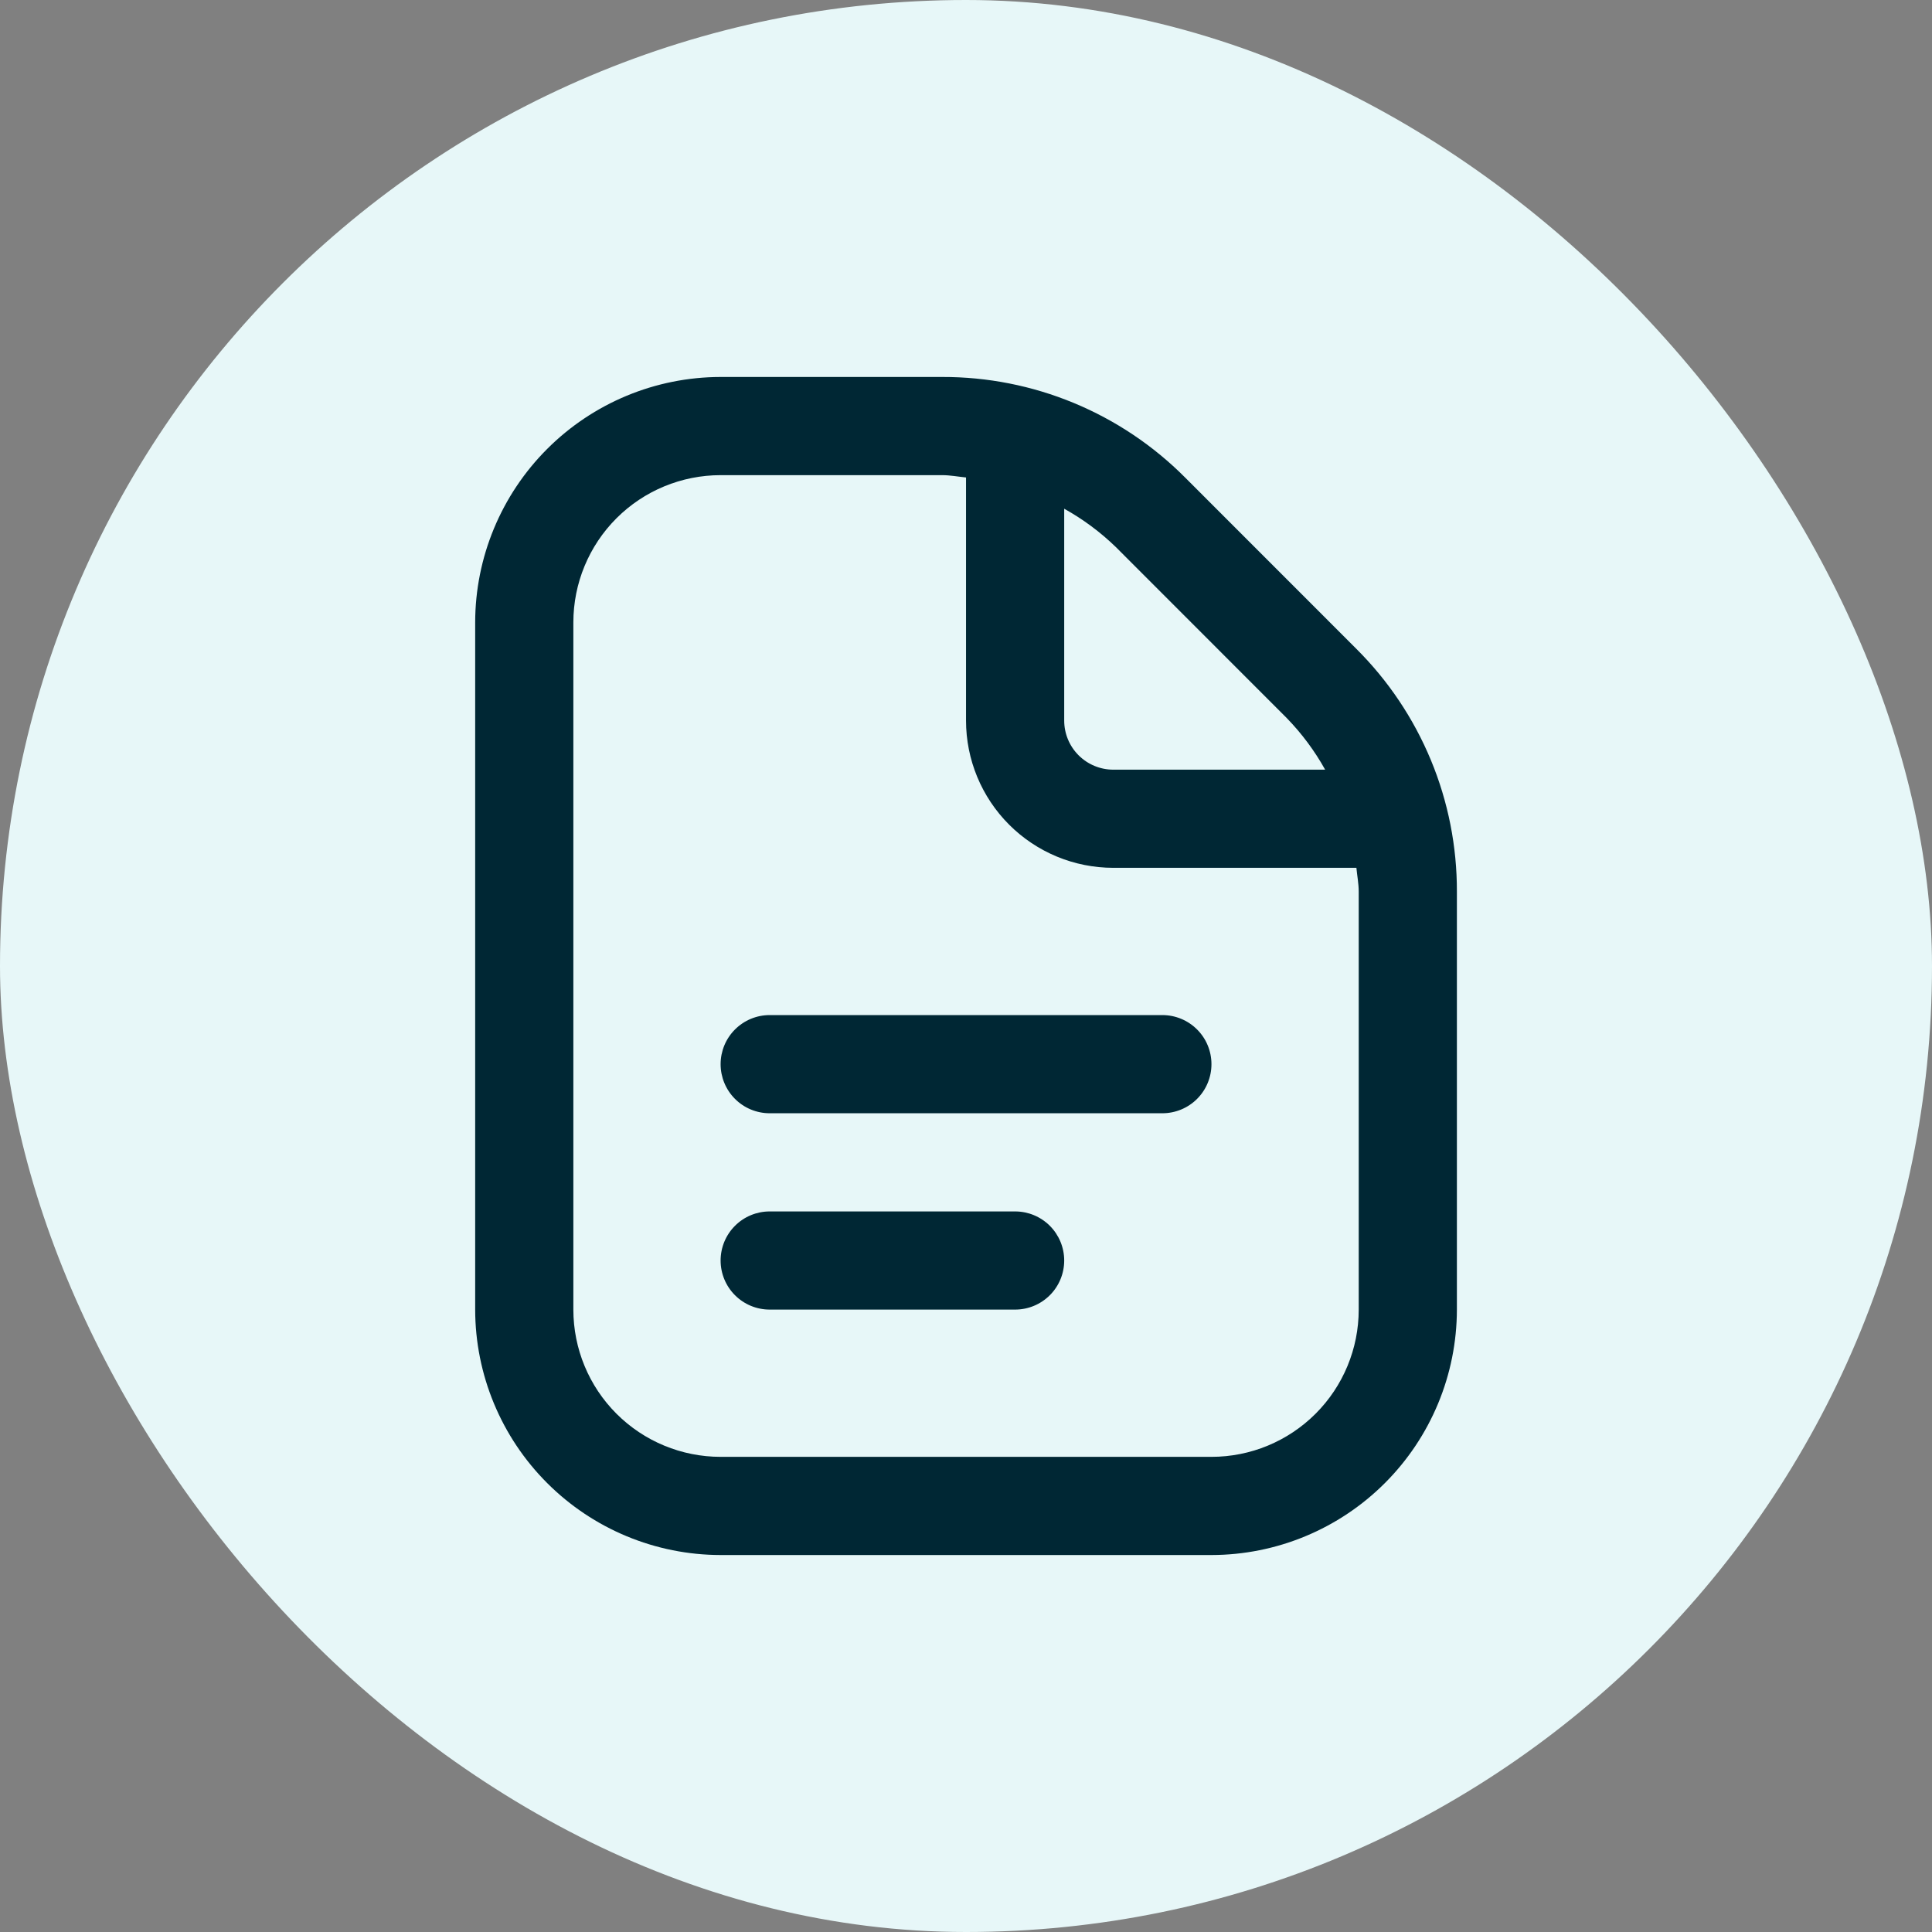
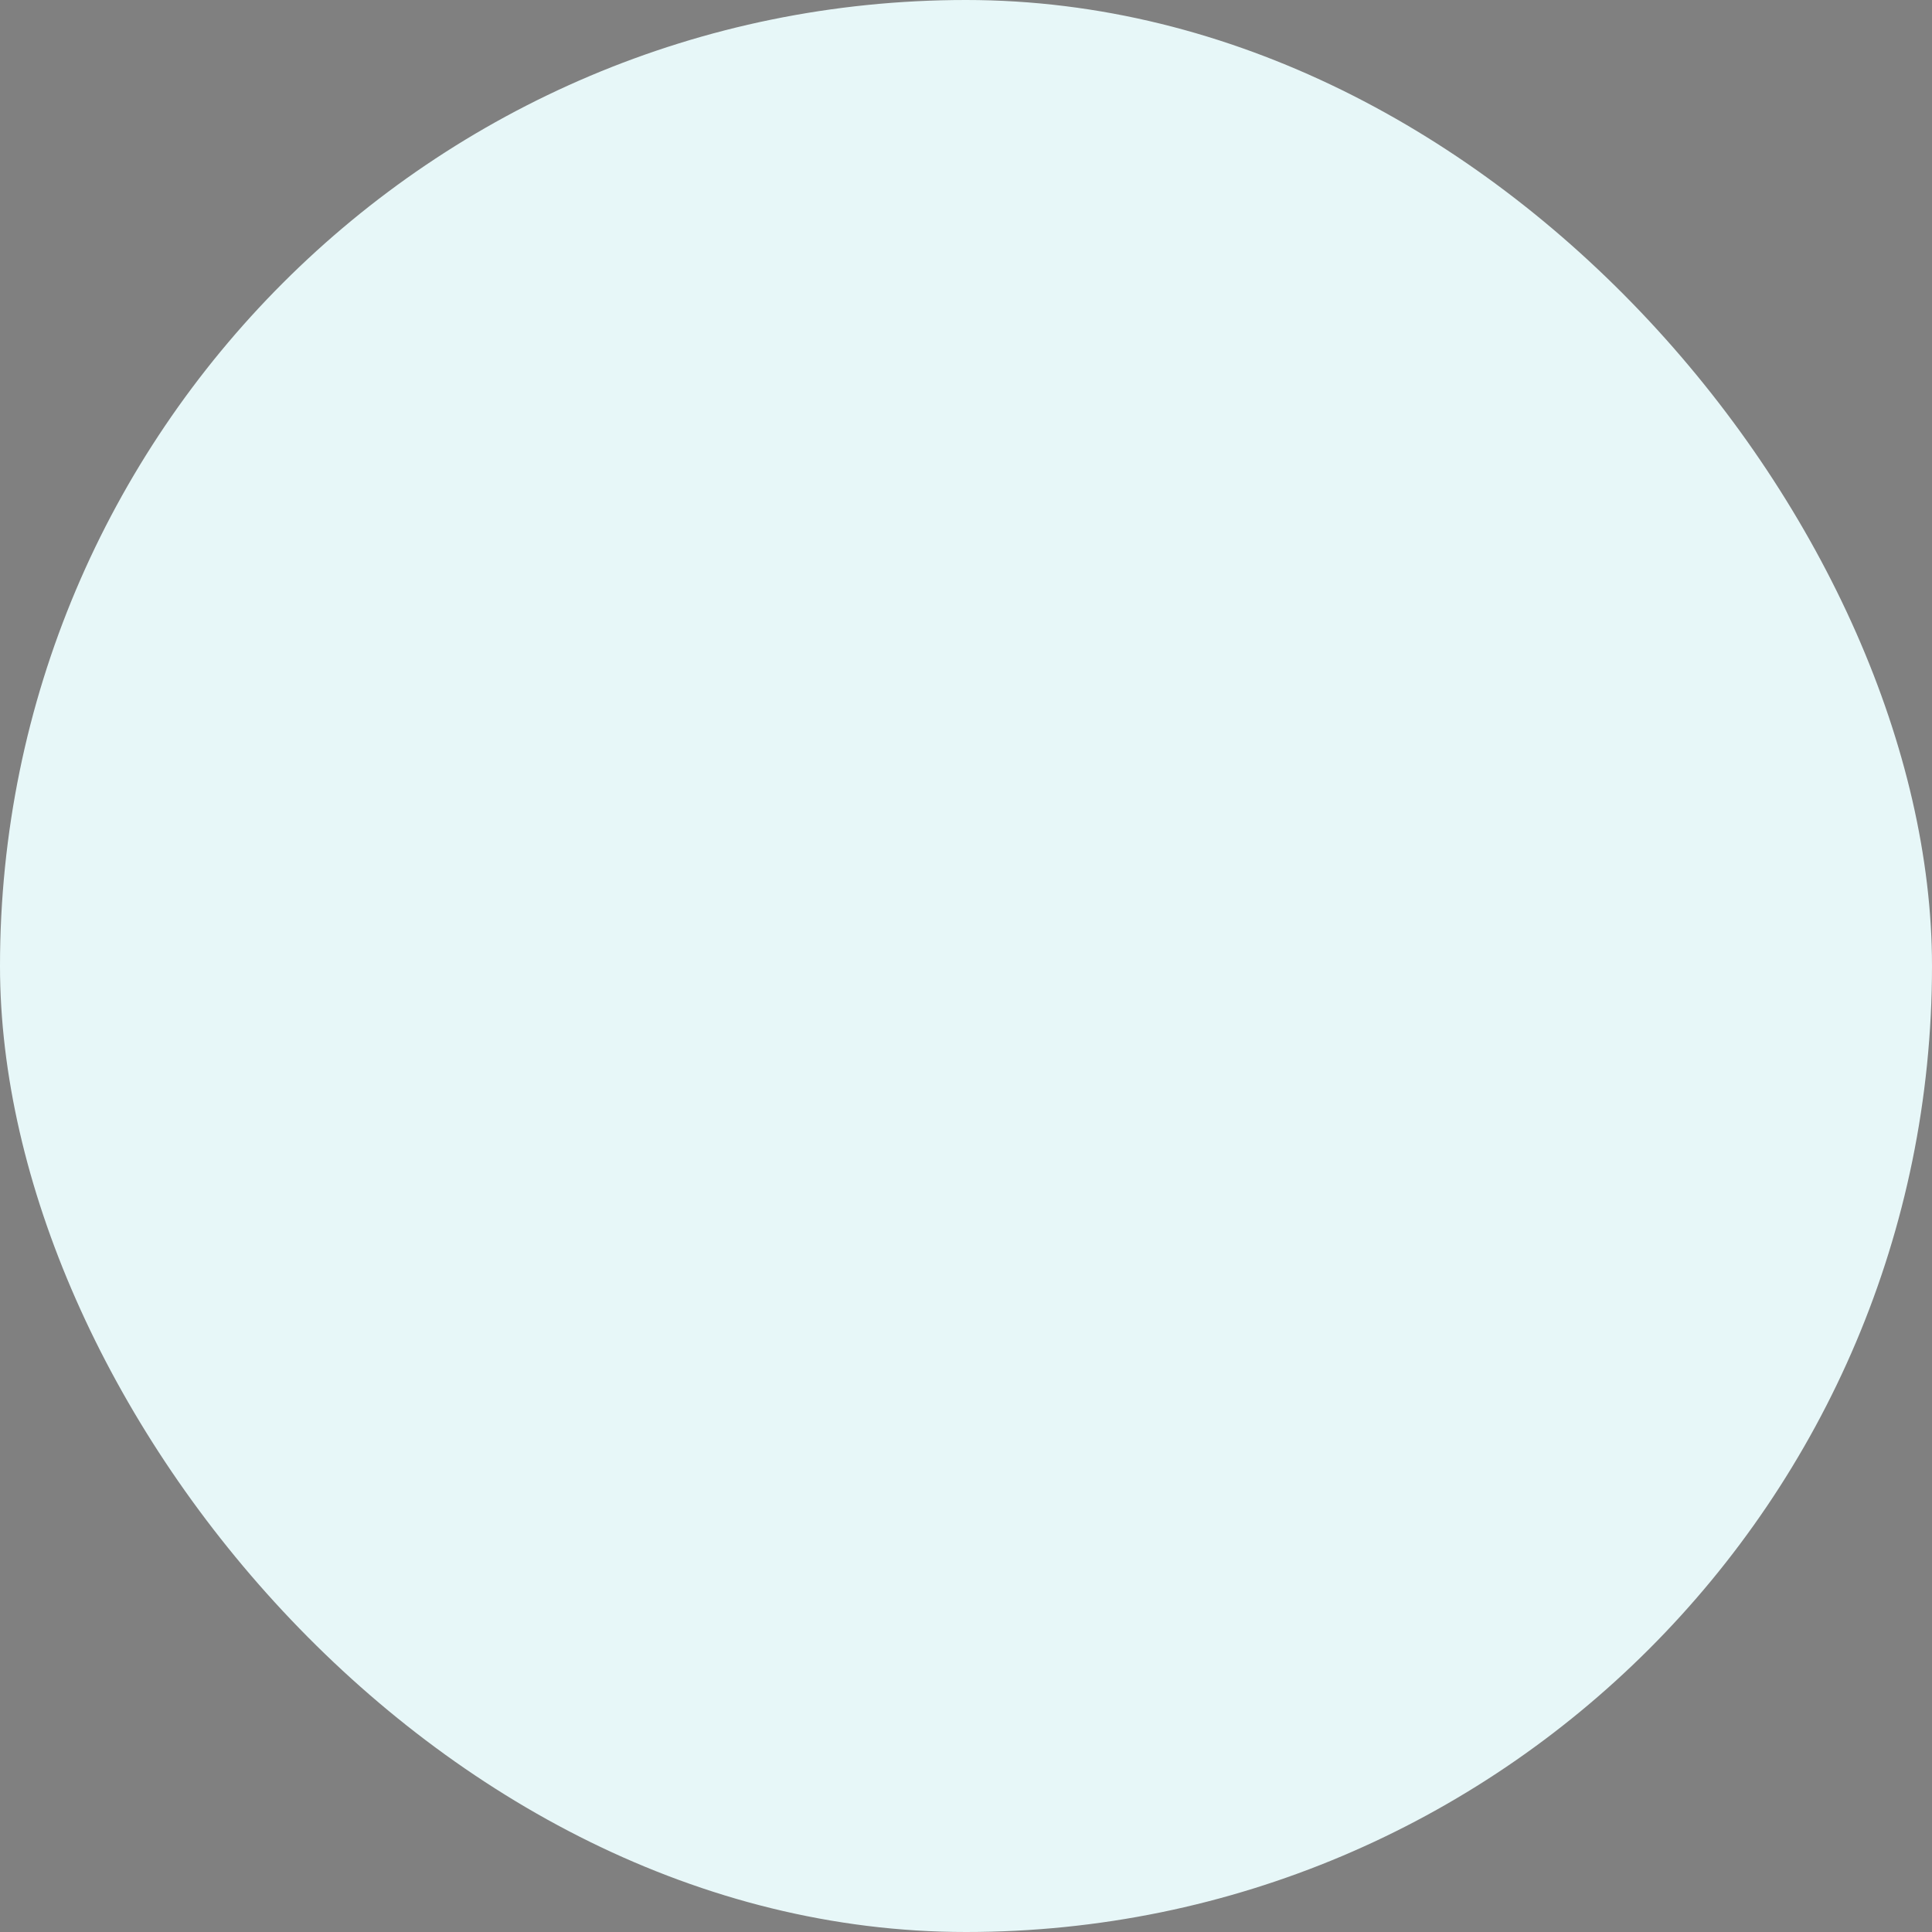
<svg xmlns="http://www.w3.org/2000/svg" width="82" height="82" viewBox="0 0 82 82" fill="none">
  <rect x="0" y="0" width="82" height="82" fill="#808080" stroke="none" />
  <rect width="82" height="82" rx="41" fill="#E7F7F8" />
  <g clip-path="url(#clip0_2157_4440)">
    <path d="M51.418 45.167C51.418 45.719 51.199 46.249 50.808 46.64C50.417 47.031 49.887 47.25 49.335 47.25H32.668C32.115 47.25 31.585 47.031 31.195 46.64C30.804 46.249 30.585 45.719 30.585 45.167C30.585 44.614 30.804 44.084 31.195 43.694C31.585 43.303 32.115 43.083 32.668 43.083H49.335C49.887 43.083 50.417 43.303 50.808 43.694C51.199 44.084 51.418 44.614 51.418 45.167ZM43.085 51.417H32.668C32.115 51.417 31.585 51.636 31.195 52.027C30.804 52.418 30.585 52.947 30.585 53.5C30.585 54.053 30.804 54.583 31.195 54.973C31.585 55.364 32.115 55.583 32.668 55.583H43.085C43.637 55.583 44.167 55.364 44.558 54.973C44.949 54.583 45.168 54.053 45.168 53.5C45.168 52.947 44.949 52.418 44.558 52.027C44.167 51.636 43.637 51.417 43.085 51.417ZM61.835 37.844V55.583C61.831 58.345 60.733 60.993 58.78 62.945C56.827 64.898 54.18 65.997 51.418 66H30.585C27.823 65.997 25.175 64.898 23.223 62.945C21.27 60.993 20.171 58.345 20.168 55.583V26.417C20.171 23.655 21.27 21.008 23.223 19.055C25.175 17.102 27.823 16.003 30.585 16H39.991C41.907 15.995 43.805 16.37 45.575 17.103C47.345 17.836 48.952 18.913 50.303 20.271L57.562 27.533C58.92 28.884 59.998 30.491 60.731 32.26C61.465 34.03 61.84 35.928 61.835 37.844ZM47.358 23.217C46.702 22.582 45.966 22.035 45.168 21.592V30.583C45.168 31.136 45.388 31.666 45.778 32.056C46.169 32.447 46.699 32.667 47.251 32.667H56.243C55.799 31.869 55.252 31.134 54.616 30.479L47.358 23.217ZM57.668 37.844C57.668 37.5 57.601 37.171 57.57 36.833H47.251C45.594 36.833 44.004 36.175 42.832 35.003C41.66 33.831 41.001 32.241 41.001 30.583V20.265C40.664 20.233 40.333 20.167 39.991 20.167H30.585C28.927 20.167 27.337 20.825 26.165 21.997C24.993 23.169 24.335 24.759 24.335 26.417V55.583C24.335 57.241 24.993 58.831 26.165 60.003C27.337 61.175 28.927 61.833 30.585 61.833H51.418C53.076 61.833 54.665 61.175 55.837 60.003C57.01 58.831 57.668 57.241 57.668 55.583V37.844Z" fill="#002734" />
  </g>
  <defs>
    <clipPath id="clip0_2157_4440">
-       <rect width="50" height="50" fill="white" transform="translate(16 16)" />
-     </clipPath>
+       </clipPath>
  </defs>
</svg>